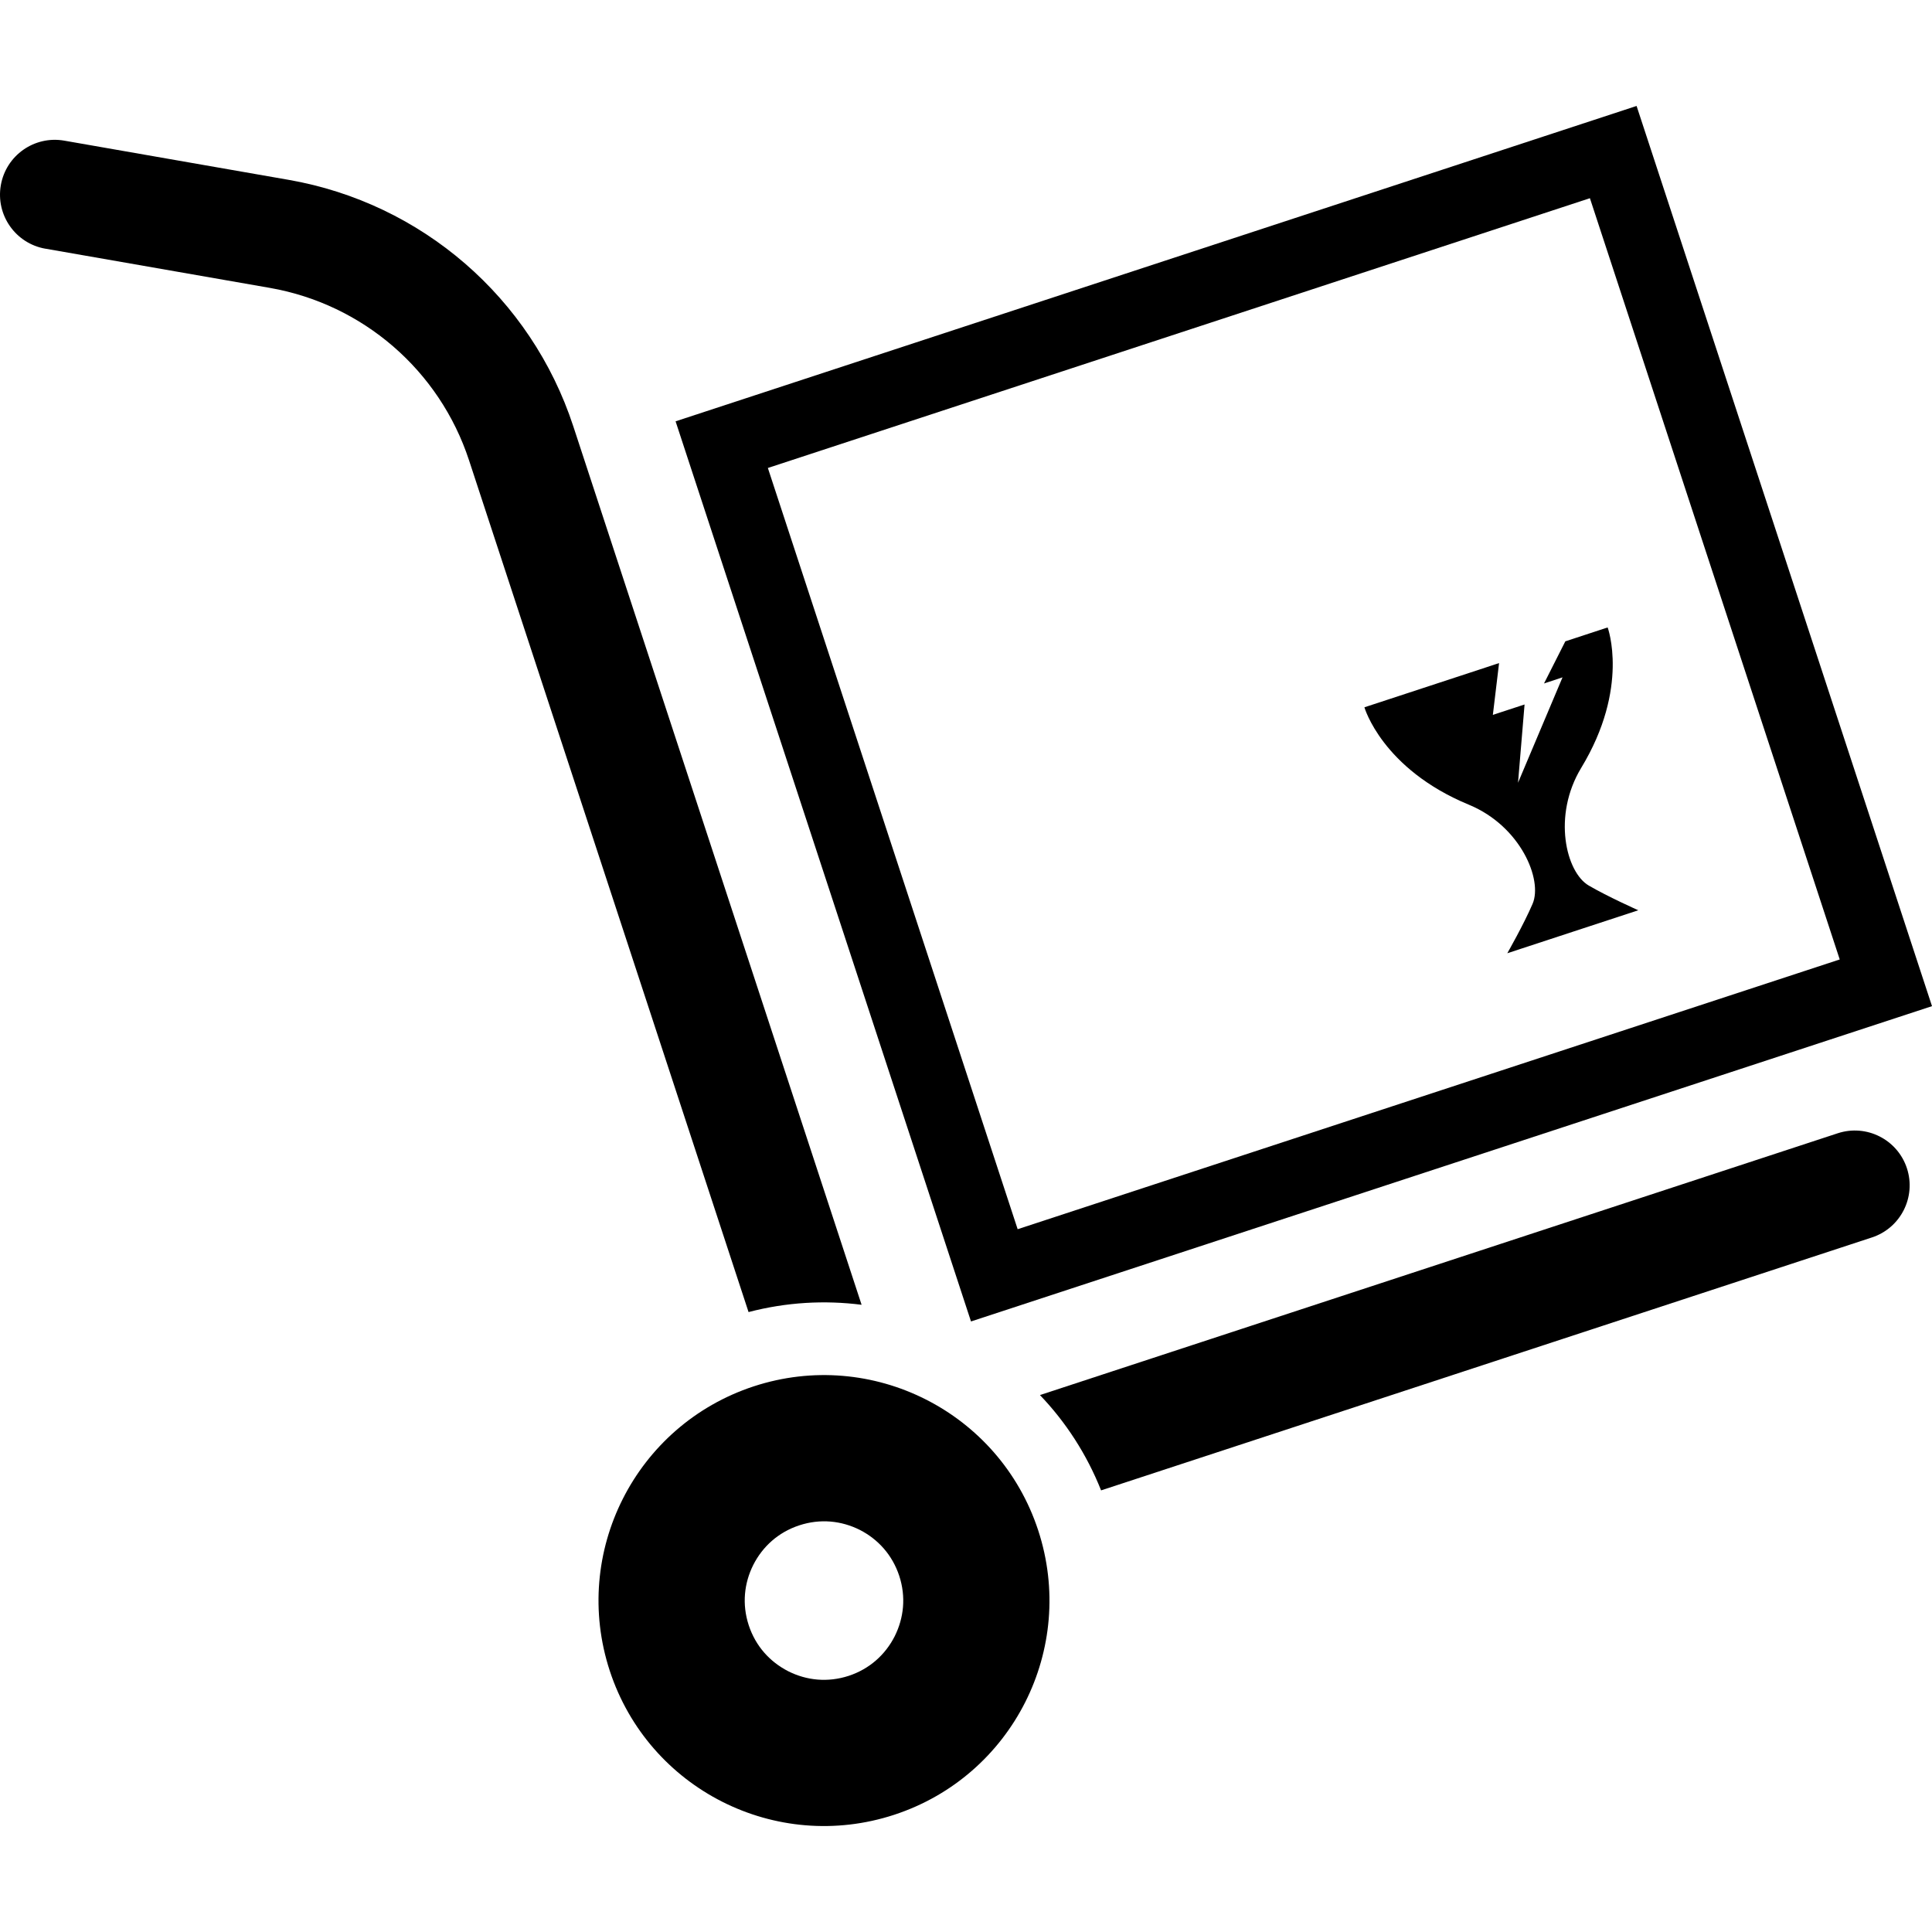
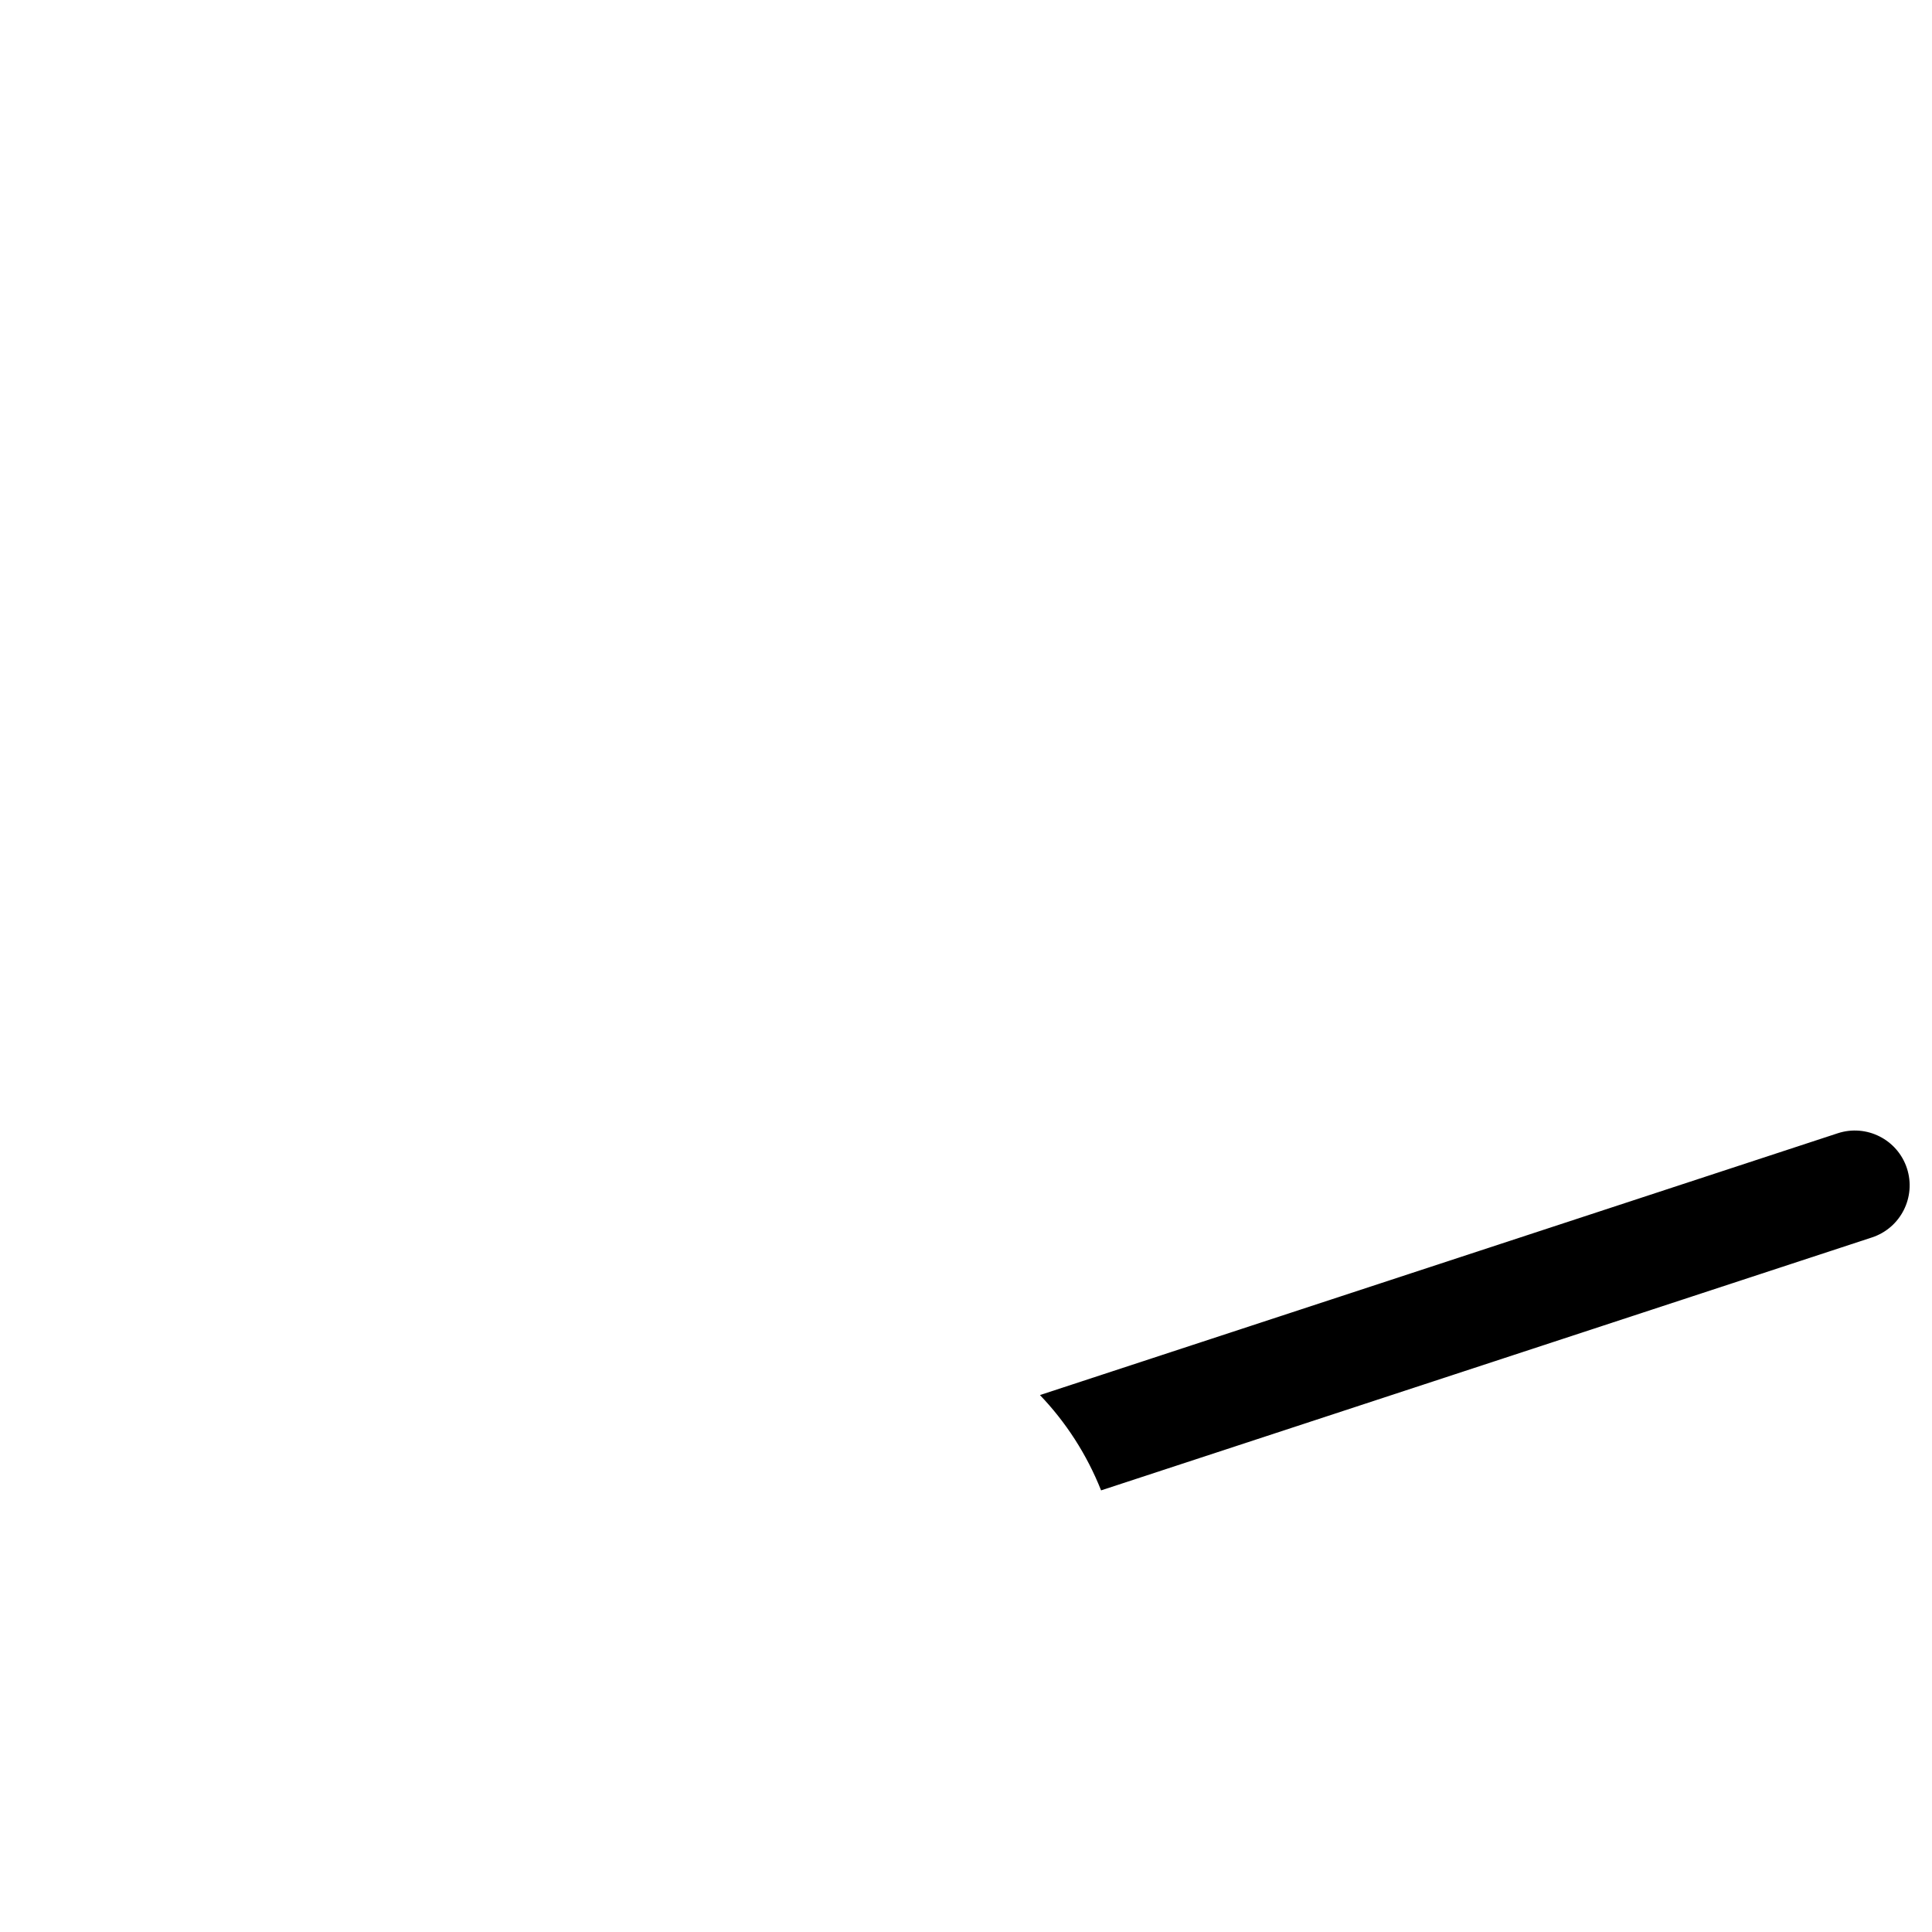
<svg xmlns="http://www.w3.org/2000/svg" height="800px" width="800px" version="1.1" id="_x32_" viewBox="0 0 512 512" xml:space="preserve">
  <style type="text/css">
	.st0{fill:#000000;}
</style>
  <g>
    <path class="st0" d="M487.014,300.33l-211.416,69.377c6.826,7.133,12.37,15.629,16.202,25.26l204.272-67.029   c7.63-2.499,11.778-10.71,9.281-18.335C502.846,301.977,494.639,297.824,487.014,300.33z" />
-     <path class="st0" d="M228.332,345.781l-76.42-232.859c-11.163-34.021-40.151-59.102-75.416-65.26L17.03,37.273   C9.126,35.893,1.595,41.172,0.218,49.09c-1.376,7.918,3.907,15.44,11.821,16.821l-0.009-0.01L71.496,76.29   c24.684,4.314,44.986,21.873,52.8,45.686l74.078,225.735C208.413,345.09,218.54,344.531,228.332,345.781z" />
-     <path class="st0" d="M199.736,367.398c-31.358,10.313-48.41,44.04-38.136,75.402c10.303,31.353,44.027,48.411,75.394,38.128   c31.358-10.293,48.415-44.022,38.136-75.384C264.832,374.192,231.104,357.124,199.736,367.398z M237.098,433.643   c-2.469,4.844-6.623,8.638-12.185,10.473c-5.568,1.808-11.155,1.23-16.022-1.22c-4.844-2.479-8.638-6.623-10.469-12.186   c-1.821-5.564-1.225-11.154,1.211-16.008c2.474-4.854,6.628-8.648,12.19-10.473c5.567-1.826,11.159-1.23,16.022,1.201   c4.844,2.478,8.633,6.632,10.469,12.204C240.13,423.179,239.534,428.771,237.098,433.643z" />
-     <path class="st0" d="M512,266.641l-3.023-9.215L433.712,28.078l-254.675,83.577l78.288,238.544L512,266.641z M421.342,52.524   l66.206,201.743L269.69,325.752l-66.198-201.733L421.342,52.524z" />
-     <path class="st0" d="M389.279,213.263c13.69,5.658,19.626,19.906,16.864,26.282c-2.332,5.431-6.693,13.075-6.693,13.075   l17.351-5.694l17.361-5.696c0,0-8.042-3.577-13.137-6.557c-6.012-3.51-9.668-18.496-1.991-31.174   c12.919-21.305,7.01-37.219,7.01-37.219s-5.076,1.675-11.216,3.681l-5.648,11.164l4.905-1.618l-11.792,27.928l1.731-20.738   l-8.401,2.752l1.646-13.728c-1.636,0.549-2.862,0.946-3.458,1.145c-3.713,1.22-32.229,10.577-32.229,10.577   S366.246,203.755,389.279,213.263z" />
  </g>
</svg>